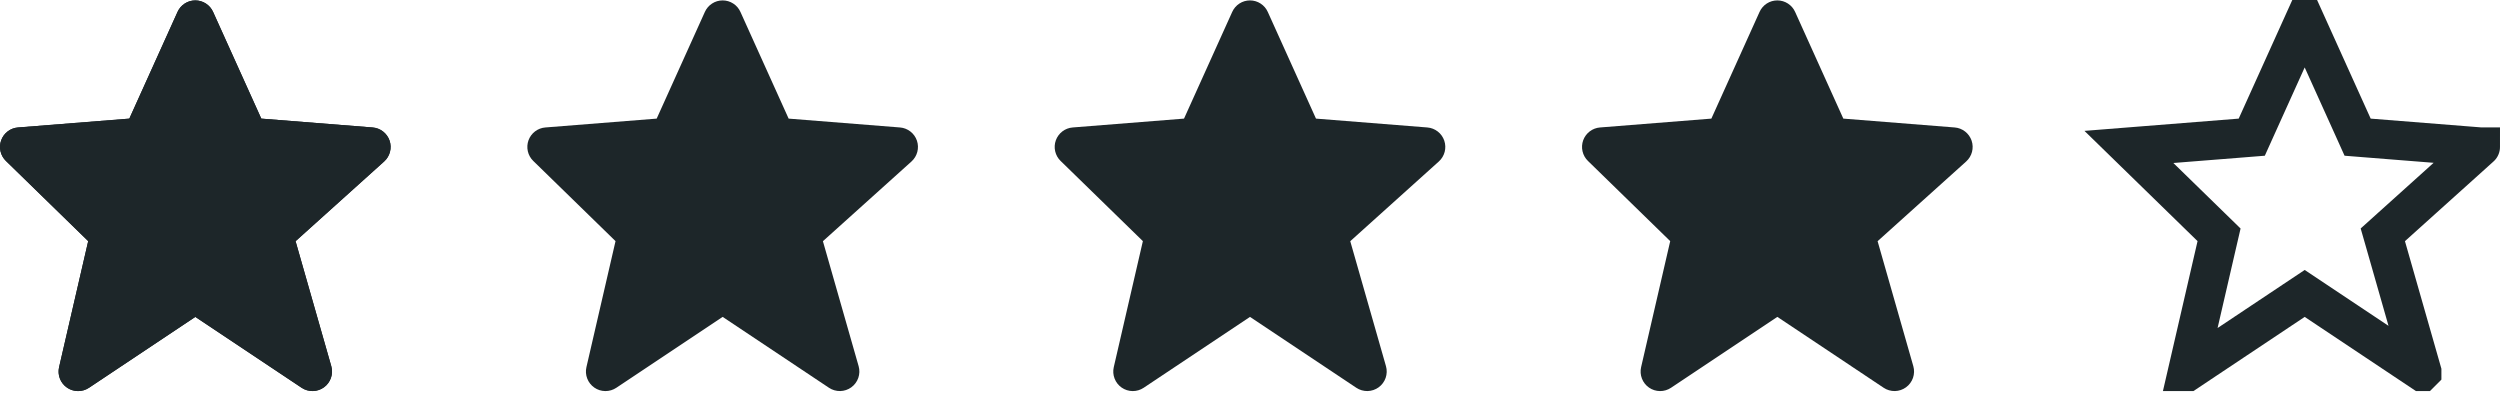
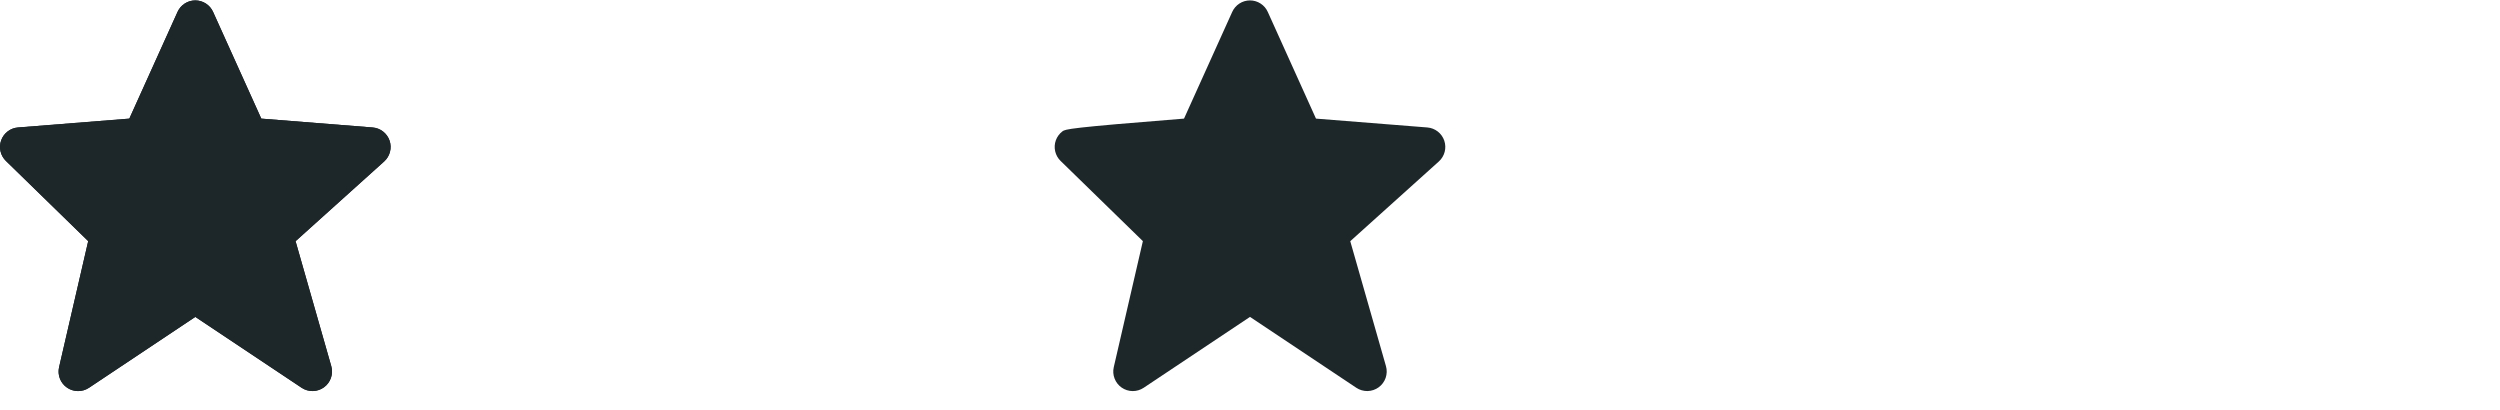
<svg xmlns="http://www.w3.org/2000/svg" width="128" height="21" viewBox="0 0 128 21" fill="none">
-   <path d="M46.947 7.202C46.884 7.017 46.769 6.854 46.614 6.734C46.46 6.614 46.274 6.541 46.079 6.526L40.378 6.073L37.911 0.612C37.833 0.436 37.705 0.286 37.543 0.182C37.382 0.077 37.193 0.021 37 0.021C36.808 0.021 36.619 0.076 36.458 0.181C36.296 0.286 36.168 0.435 36.089 0.611L33.622 6.073L27.921 6.526C27.73 6.541 27.546 6.611 27.394 6.727C27.241 6.844 27.125 7.002 27.059 7.183C26.994 7.363 26.982 7.559 27.025 7.746C27.068 7.934 27.164 8.105 27.302 8.239L31.515 12.346L30.025 18.798C29.98 18.993 29.994 19.197 30.067 19.384C30.139 19.571 30.266 19.732 30.431 19.846C30.596 19.96 30.791 20.022 30.992 20.023C31.192 20.025 31.388 19.966 31.555 19.855L37 16.225L42.445 19.855C42.615 19.968 42.816 20.026 43.021 20.022C43.225 20.017 43.423 19.95 43.588 19.83C43.754 19.709 43.878 19.541 43.945 19.348C44.012 19.154 44.018 18.945 43.962 18.749L42.133 12.349L46.669 8.267C46.966 7.999 47.075 7.581 46.947 7.202Z" fill="#1D2629" />
-   <path d="M73.947 7.202C73.884 7.017 73.769 6.854 73.614 6.734C73.46 6.614 73.274 6.541 73.079 6.526L67.378 6.073L64.911 0.612C64.832 0.436 64.705 0.286 64.543 0.182C64.382 0.077 64.193 0.021 64 0.021C63.808 0.021 63.619 0.076 63.458 0.181C63.296 0.286 63.168 0.435 63.089 0.611L60.622 6.073L54.921 6.526C54.73 6.541 54.546 6.611 54.394 6.727C54.241 6.844 54.125 7.002 54.059 7.183C53.994 7.363 53.982 7.559 54.025 7.746C54.068 7.934 54.164 8.105 54.302 8.239L58.515 12.346L57.025 18.798C56.98 18.993 56.994 19.197 57.067 19.384C57.139 19.571 57.266 19.732 57.431 19.846C57.596 19.96 57.791 20.022 57.992 20.023C58.192 20.025 58.388 19.966 58.555 19.855L64 16.225L69.445 19.855C69.615 19.968 69.816 20.026 70.021 20.022C70.225 20.017 70.423 19.95 70.588 19.83C70.754 19.709 70.878 19.541 70.945 19.348C71.012 19.154 71.018 18.945 70.962 18.749L69.133 12.349L73.669 8.267C73.966 7.999 74.075 7.581 73.947 7.202Z" fill="#1D2629" />
-   <path d="M100.947 7.202C100.884 7.017 100.768 6.854 100.614 6.734C100.46 6.614 100.274 6.541 100.079 6.526L94.378 6.073L91.911 0.612C91.832 0.436 91.705 0.286 91.543 0.182C91.382 0.077 91.193 0.021 91 0.021C90.808 0.021 90.619 0.076 90.457 0.181C90.296 0.286 90.168 0.435 90.089 0.611L87.622 6.073L81.921 6.526C81.73 6.541 81.546 6.611 81.394 6.727C81.241 6.844 81.125 7.002 81.059 7.183C80.994 7.363 80.982 7.559 81.025 7.746C81.068 7.934 81.164 8.105 81.302 8.239L85.515 12.346L84.025 18.798C83.98 18.993 83.994 19.197 84.067 19.384C84.139 19.571 84.266 19.732 84.431 19.846C84.596 19.96 84.791 20.022 84.992 20.023C85.192 20.025 85.388 19.966 85.555 19.855L91 16.225L96.445 19.855C96.615 19.968 96.816 20.026 97.021 20.022C97.225 20.017 97.423 19.95 97.588 19.83C97.754 19.709 97.878 19.541 97.945 19.348C98.012 19.154 98.018 18.945 97.962 18.749L96.133 12.349L100.669 8.267C100.966 7.999 101.075 7.581 100.947 7.202Z" fill="#1D2629" />
-   <path d="M120.71 7.023L121.299 7.07L126.999 7.523L127 7.523L127 7.523C127 7.523 127 7.524 126.999 7.524C126.999 7.524 126.999 7.524 126.999 7.524L122.464 11.605L122 12.023L122.172 12.623L124 19.02L124 19.02L124 19.021L123.999 19.022L123.999 19.022L123.998 19.022L118.555 15.393L118 15.023L117.445 15.393L112 19.023L111.999 19.023L111.999 19.023L113.489 12.571L113.616 12.023L113.213 11.63L109 7.523L109 7.523L109 7.523L114.701 7.07L115.29 7.023L115.533 6.484L118 1.024L120.467 6.484L120.71 7.023Z" stroke="#1D2629" stroke-width="2" />
+   <path d="M73.947 7.202C73.884 7.017 73.769 6.854 73.614 6.734C73.46 6.614 73.274 6.541 73.079 6.526L67.378 6.073L64.911 0.612C64.832 0.436 64.705 0.286 64.543 0.182C64.382 0.077 64.193 0.021 64 0.021C63.808 0.021 63.619 0.076 63.458 0.181C63.296 0.286 63.168 0.435 63.089 0.611L60.622 6.073C54.73 6.541 54.546 6.611 54.394 6.727C54.241 6.844 54.125 7.002 54.059 7.183C53.994 7.363 53.982 7.559 54.025 7.746C54.068 7.934 54.164 8.105 54.302 8.239L58.515 12.346L57.025 18.798C56.98 18.993 56.994 19.197 57.067 19.384C57.139 19.571 57.266 19.732 57.431 19.846C57.596 19.96 57.791 20.022 57.992 20.023C58.192 20.025 58.388 19.966 58.555 19.855L64 16.225L69.445 19.855C69.615 19.968 69.816 20.026 70.021 20.022C70.225 20.017 70.423 19.95 70.588 19.83C70.754 19.709 70.878 19.541 70.945 19.348C71.012 19.154 71.018 18.945 70.962 18.749L69.133 12.349L73.669 8.267C73.966 7.999 74.075 7.581 73.947 7.202Z" fill="#1D2629" />
  <path d="M3.025 18.798C2.991 18.944 2.99 19.097 3.023 19.244C3.056 19.391 3.122 19.528 3.216 19.646C3.31 19.764 3.429 19.859 3.565 19.924C3.701 19.99 3.849 20.023 4 20.023C4.198 20.023 4.391 19.964 4.555 19.855L10 16.225L15.445 19.855C15.615 19.968 15.816 20.026 16.021 20.022C16.225 20.017 16.423 19.95 16.588 19.83C16.754 19.709 16.878 19.541 16.945 19.348C17.012 19.154 17.018 18.945 16.962 18.749L15.133 12.349L19.669 8.267C19.814 8.136 19.918 7.965 19.967 7.776C20.017 7.587 20.01 7.388 19.947 7.202C19.884 7.017 19.768 6.855 19.614 6.735C19.46 6.614 19.274 6.542 19.079 6.527L13.378 6.073L10.911 0.612C10.832 0.436 10.705 0.286 10.543 0.182C10.382 0.077 10.193 0.021 10 0.021C9.808 0.021 9.619 0.076 9.457 0.181C9.296 0.286 9.168 0.435 9.089 0.611L6.622 6.073L0.921 6.526C0.729 6.541 0.546 6.611 0.394 6.727C0.241 6.844 0.125 7.002 0.06 7.183C-0.006 7.363 -0.018 7.559 0.025 7.746C0.068 7.934 0.164 8.105 0.302 8.239L4.516 12.346L3.025 18.798ZM10 3.452L12.042 7.973L12.63 8.02H12.631L16.603 8.335L13.332 11.279L13.331 11.281L12.868 11.697L13.039 12.294V12.297L14.292 16.682L10 13.821V3.452Z" fill="#1D2629" />
  <path d="M19.947 7.202C19.884 7.017 19.768 6.854 19.614 6.734C19.46 6.614 19.274 6.541 19.079 6.526L13.378 6.073L10.911 0.612C10.832 0.436 10.705 0.286 10.543 0.182C10.382 0.077 10.193 0.021 10 0.021C9.808 0.021 9.619 0.076 9.457 0.181C9.296 0.286 9.168 0.435 9.089 0.611L6.622 6.073L0.921 6.526C0.729 6.541 0.546 6.611 0.394 6.727C0.241 6.844 0.125 7.002 0.06 7.183C-0.006 7.363 -0.018 7.559 0.025 7.746C0.068 7.934 0.164 8.105 0.302 8.239L4.515 12.346L3.025 18.798C2.98 18.993 2.994 19.197 3.067 19.384C3.139 19.571 3.266 19.732 3.431 19.846C3.596 19.96 3.791 20.022 3.992 20.023C4.192 20.025 4.388 19.966 4.555 19.855L10 16.225L15.445 19.855C15.615 19.968 15.816 20.026 16.021 20.022C16.225 20.017 16.423 19.95 16.588 19.83C16.754 19.709 16.878 19.541 16.945 19.348C17.012 19.154 17.018 18.945 16.962 18.749L15.133 12.349L19.669 8.267C19.966 7.999 20.075 7.581 19.947 7.202Z" fill="#1D2629" />
</svg>